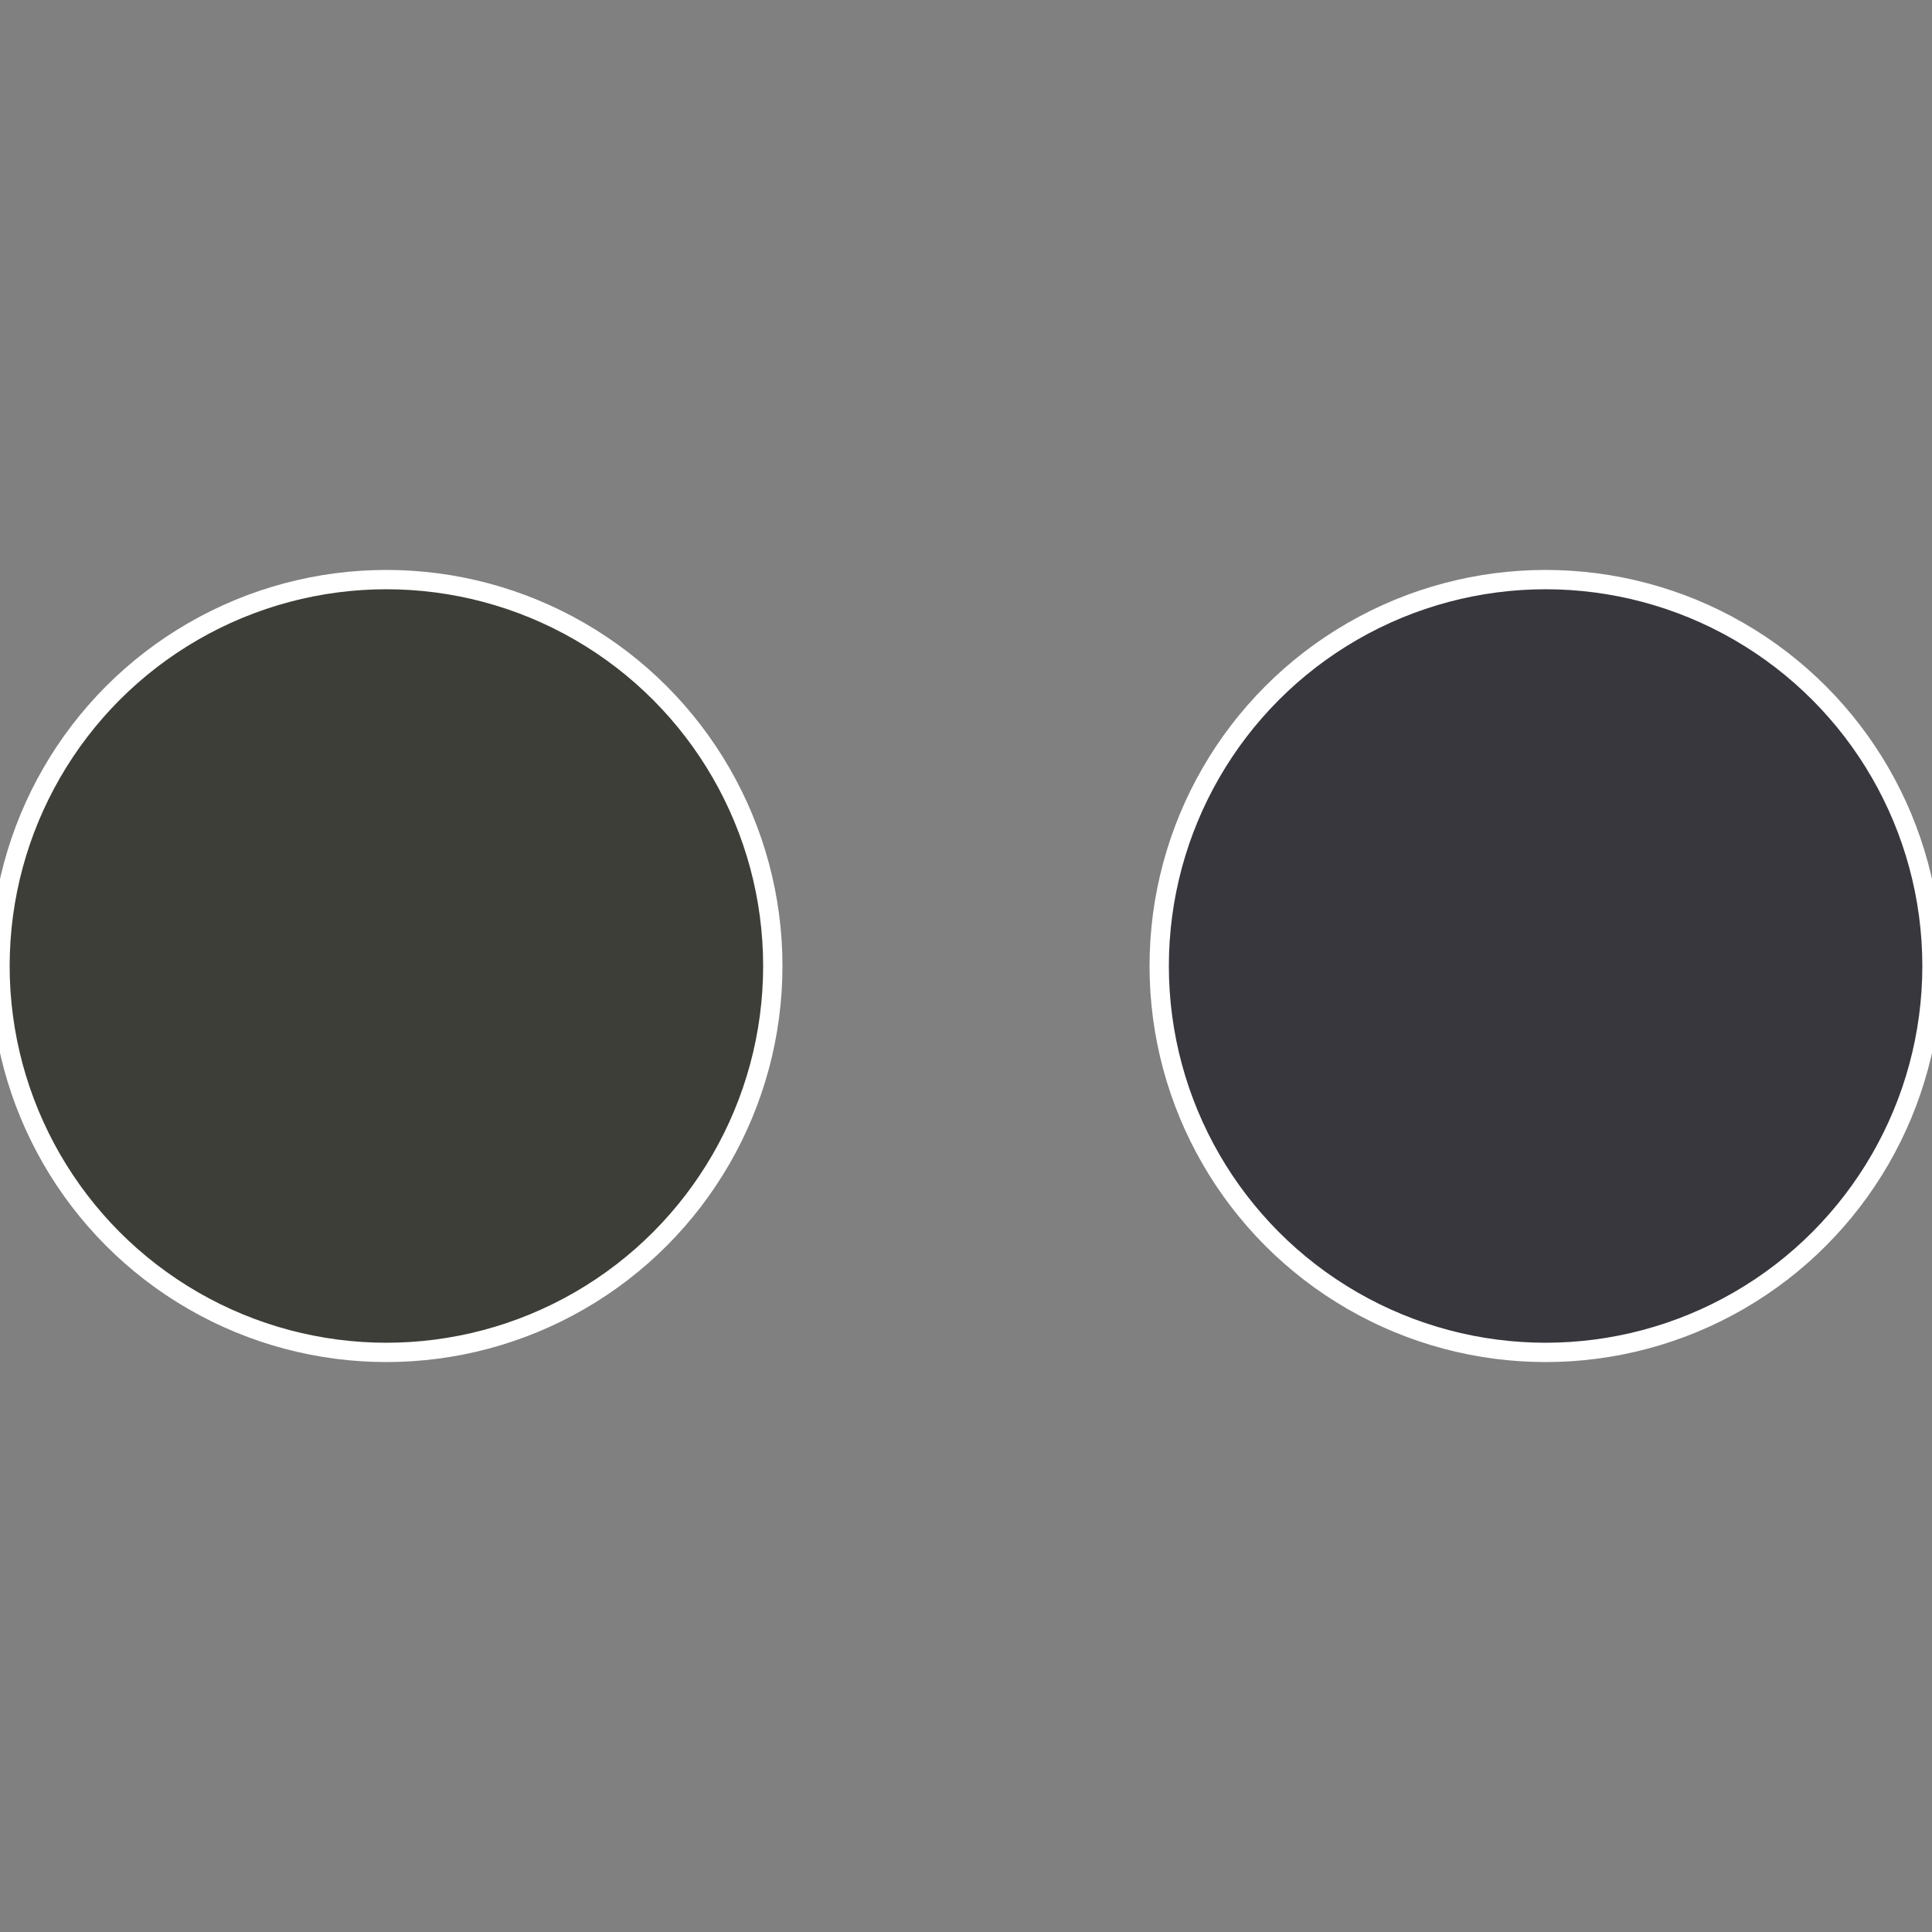
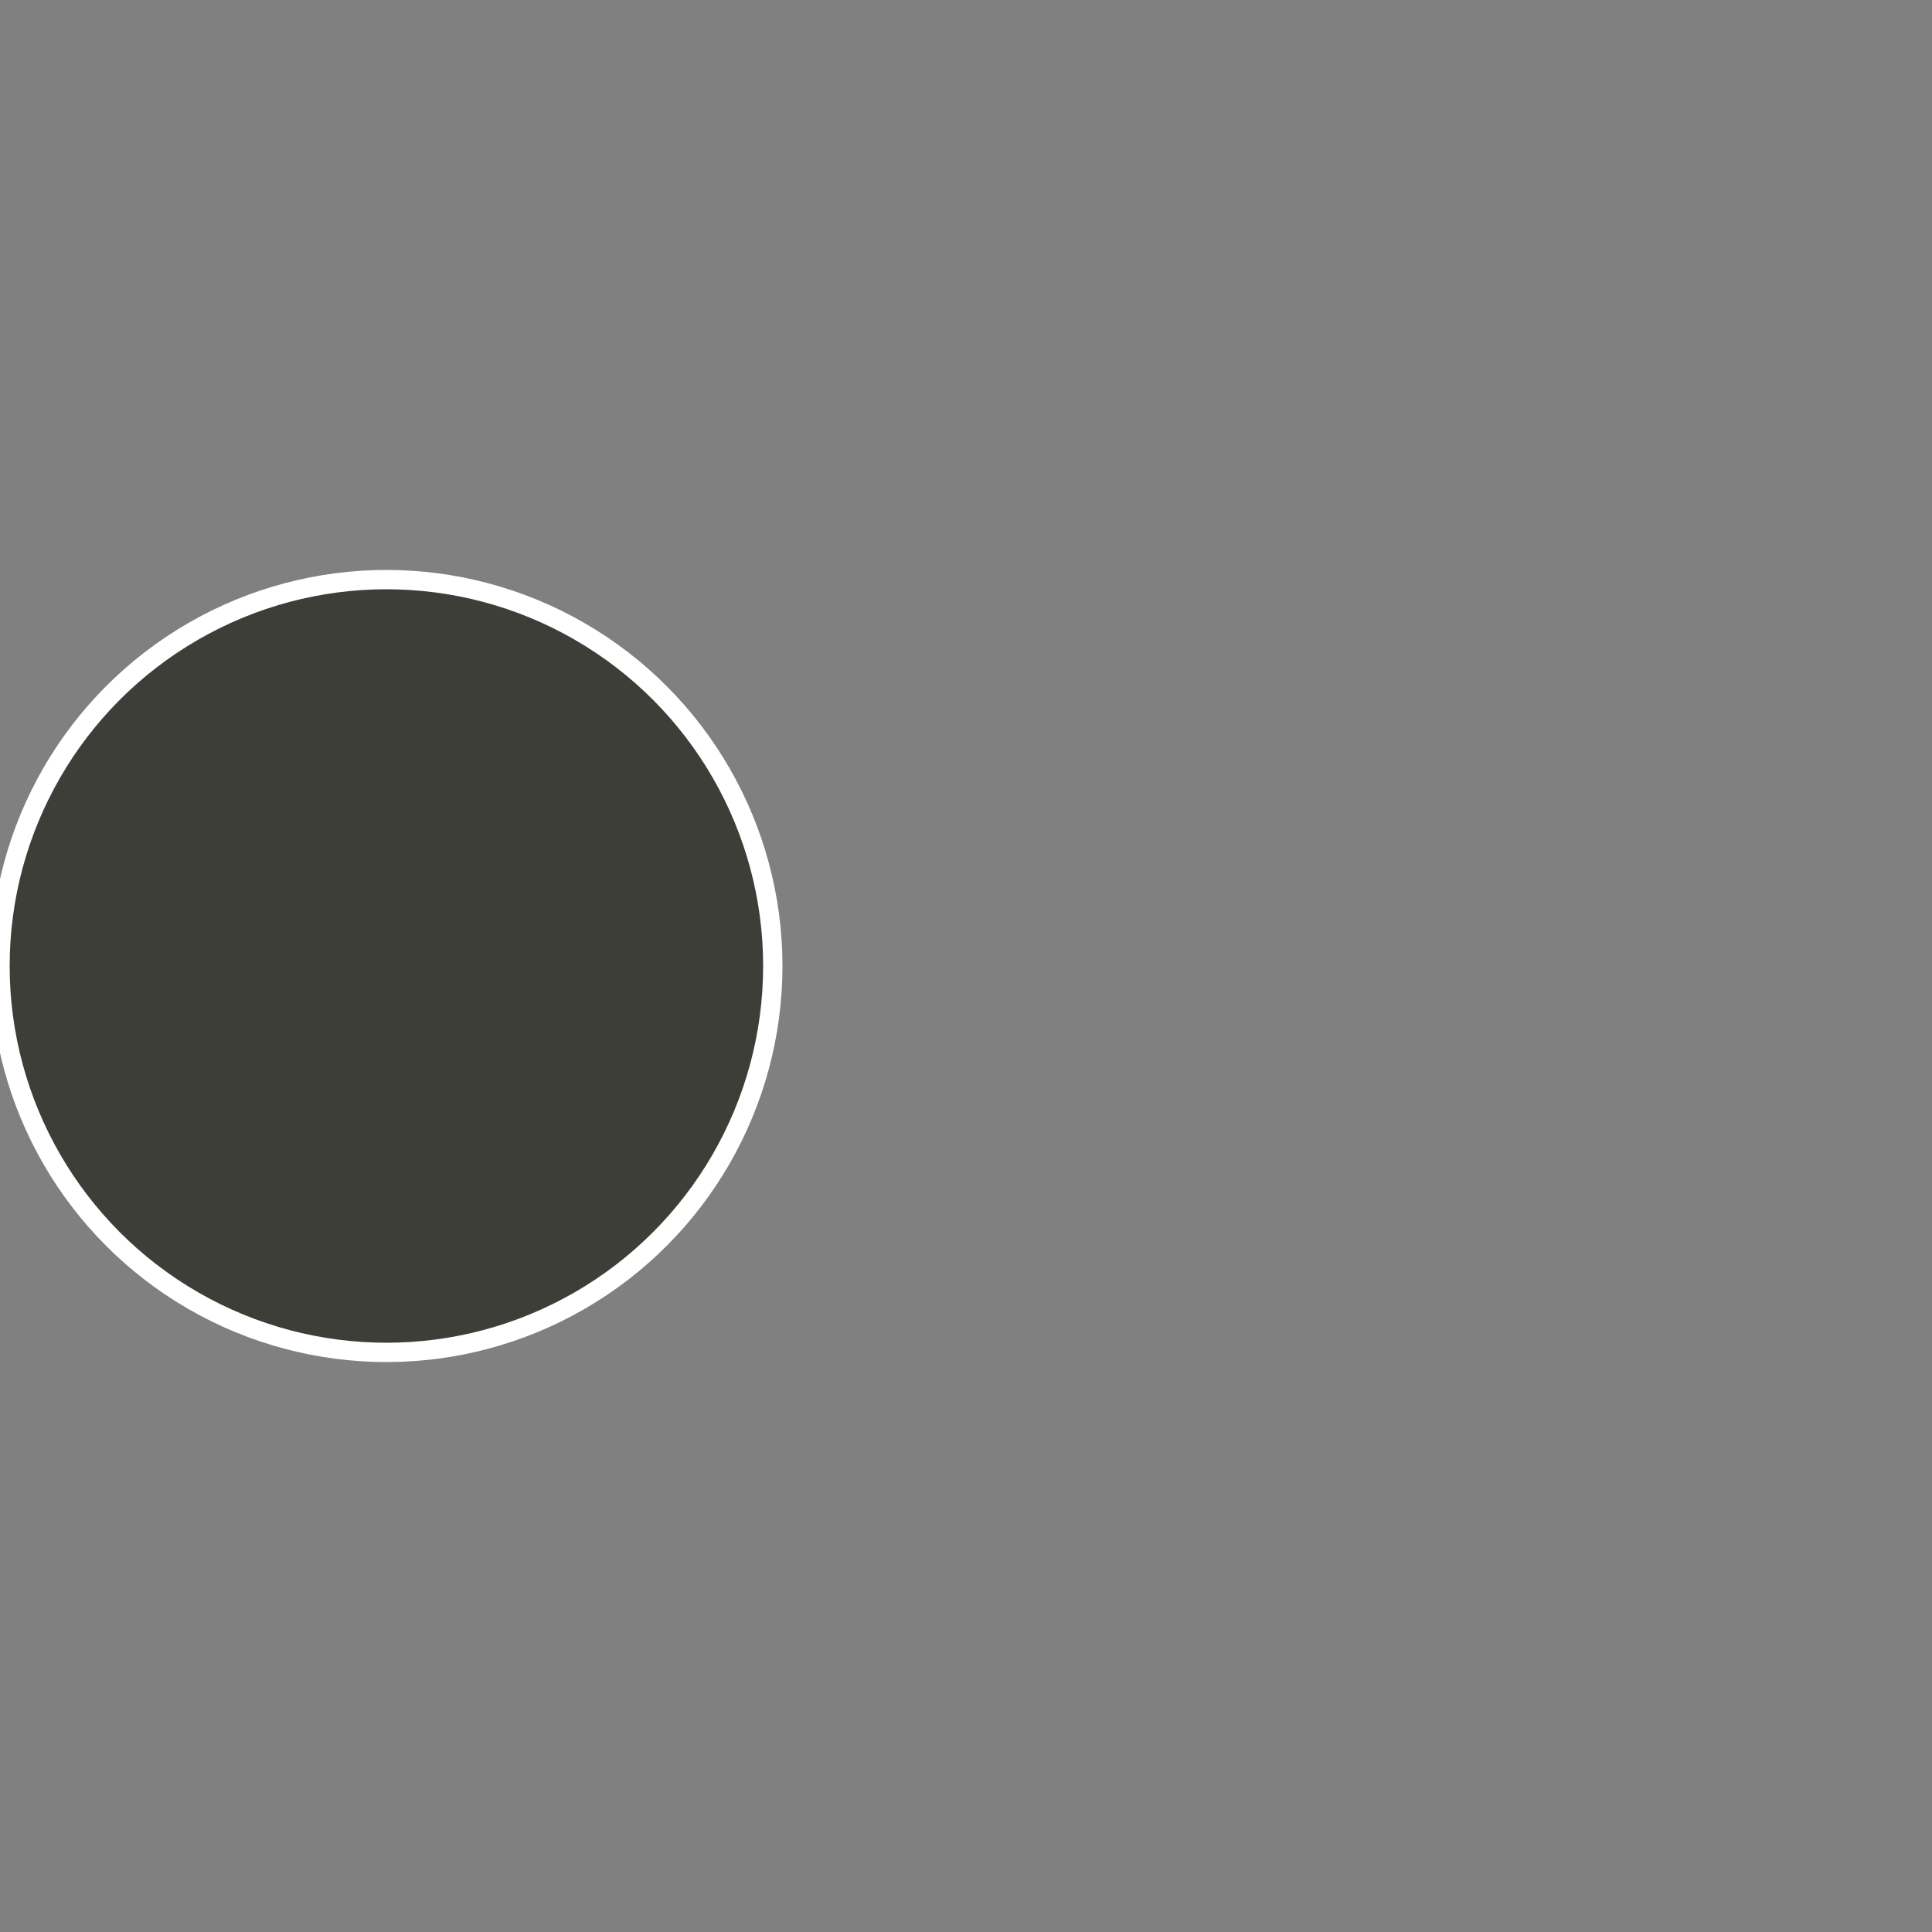
<svg xmlns="http://www.w3.org/2000/svg" width="500" height="500" viewBox="-1 -1 2 2">
  <rect x="-1" y="-1" width="2" height="2" fill="#808080" stroke="none" />
-   <circle cx="0.6" cy="0" r="0.4" fill="#38373e" stroke="#fff" stroke-width="1%" />
  <circle cx="-0.6" cy="7.3478807948841E-17" r="0.4" fill="#3d3e37" stroke="#fff" stroke-width="1%" />
</svg>